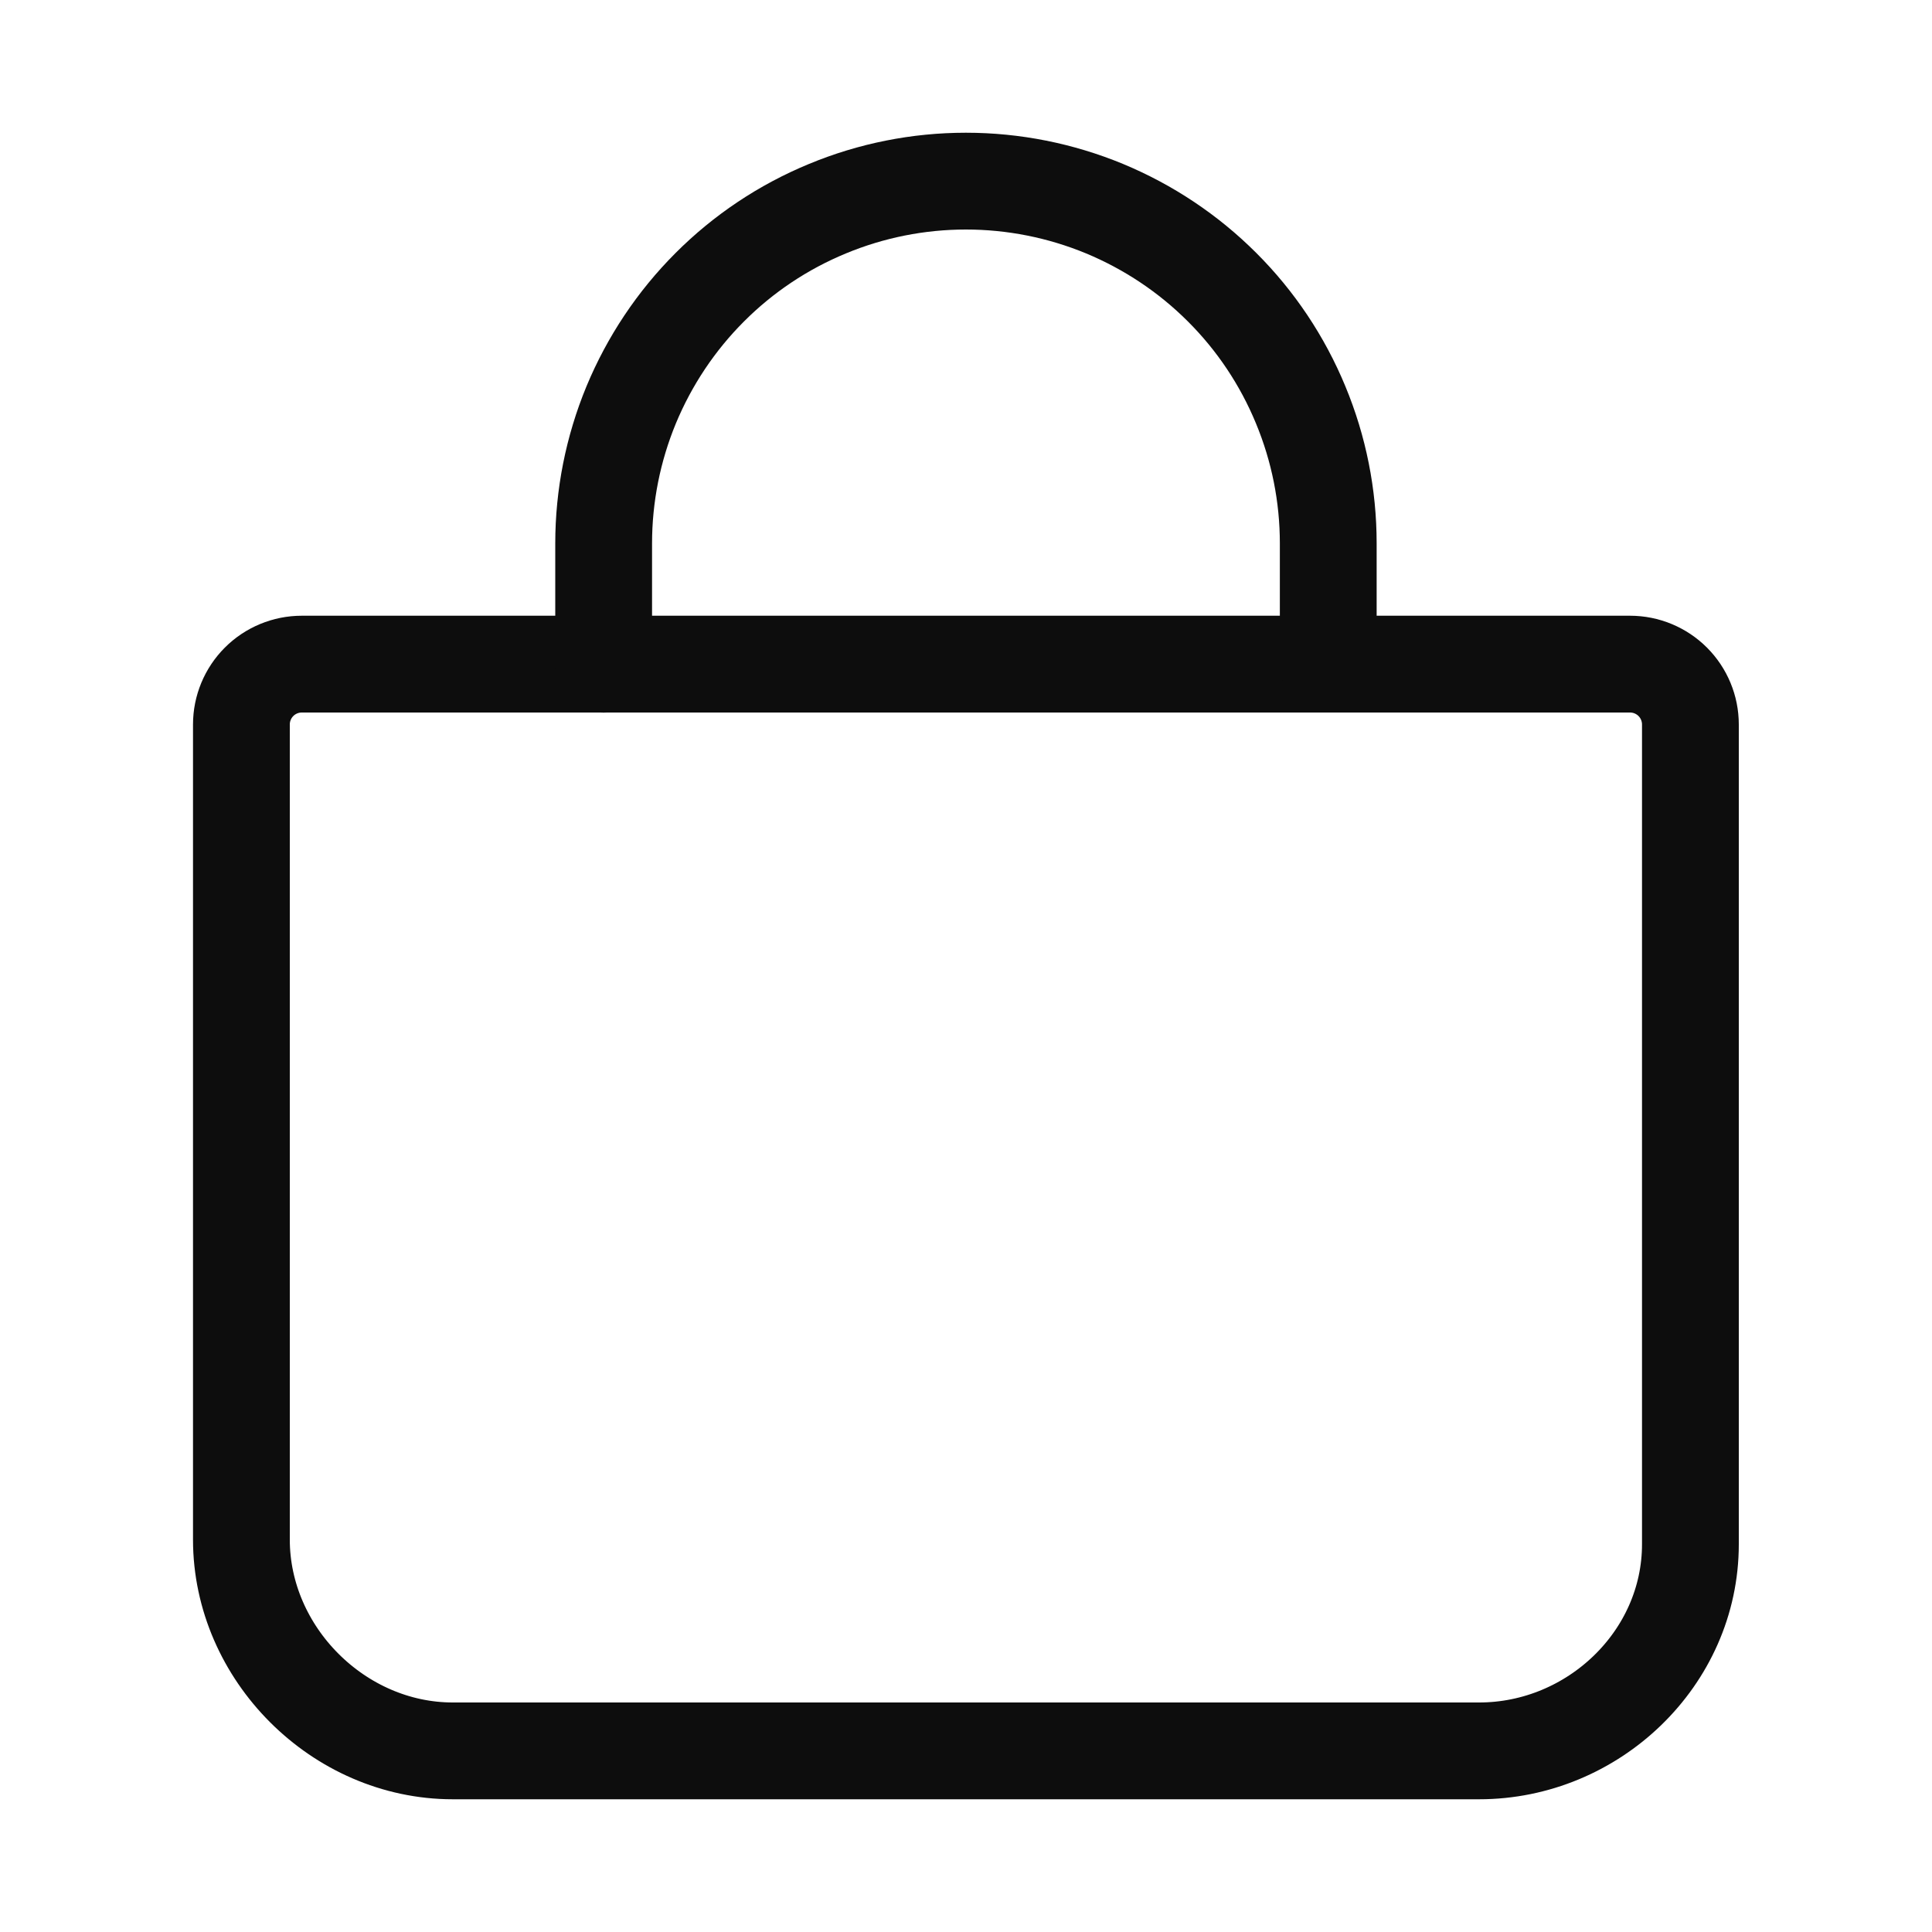
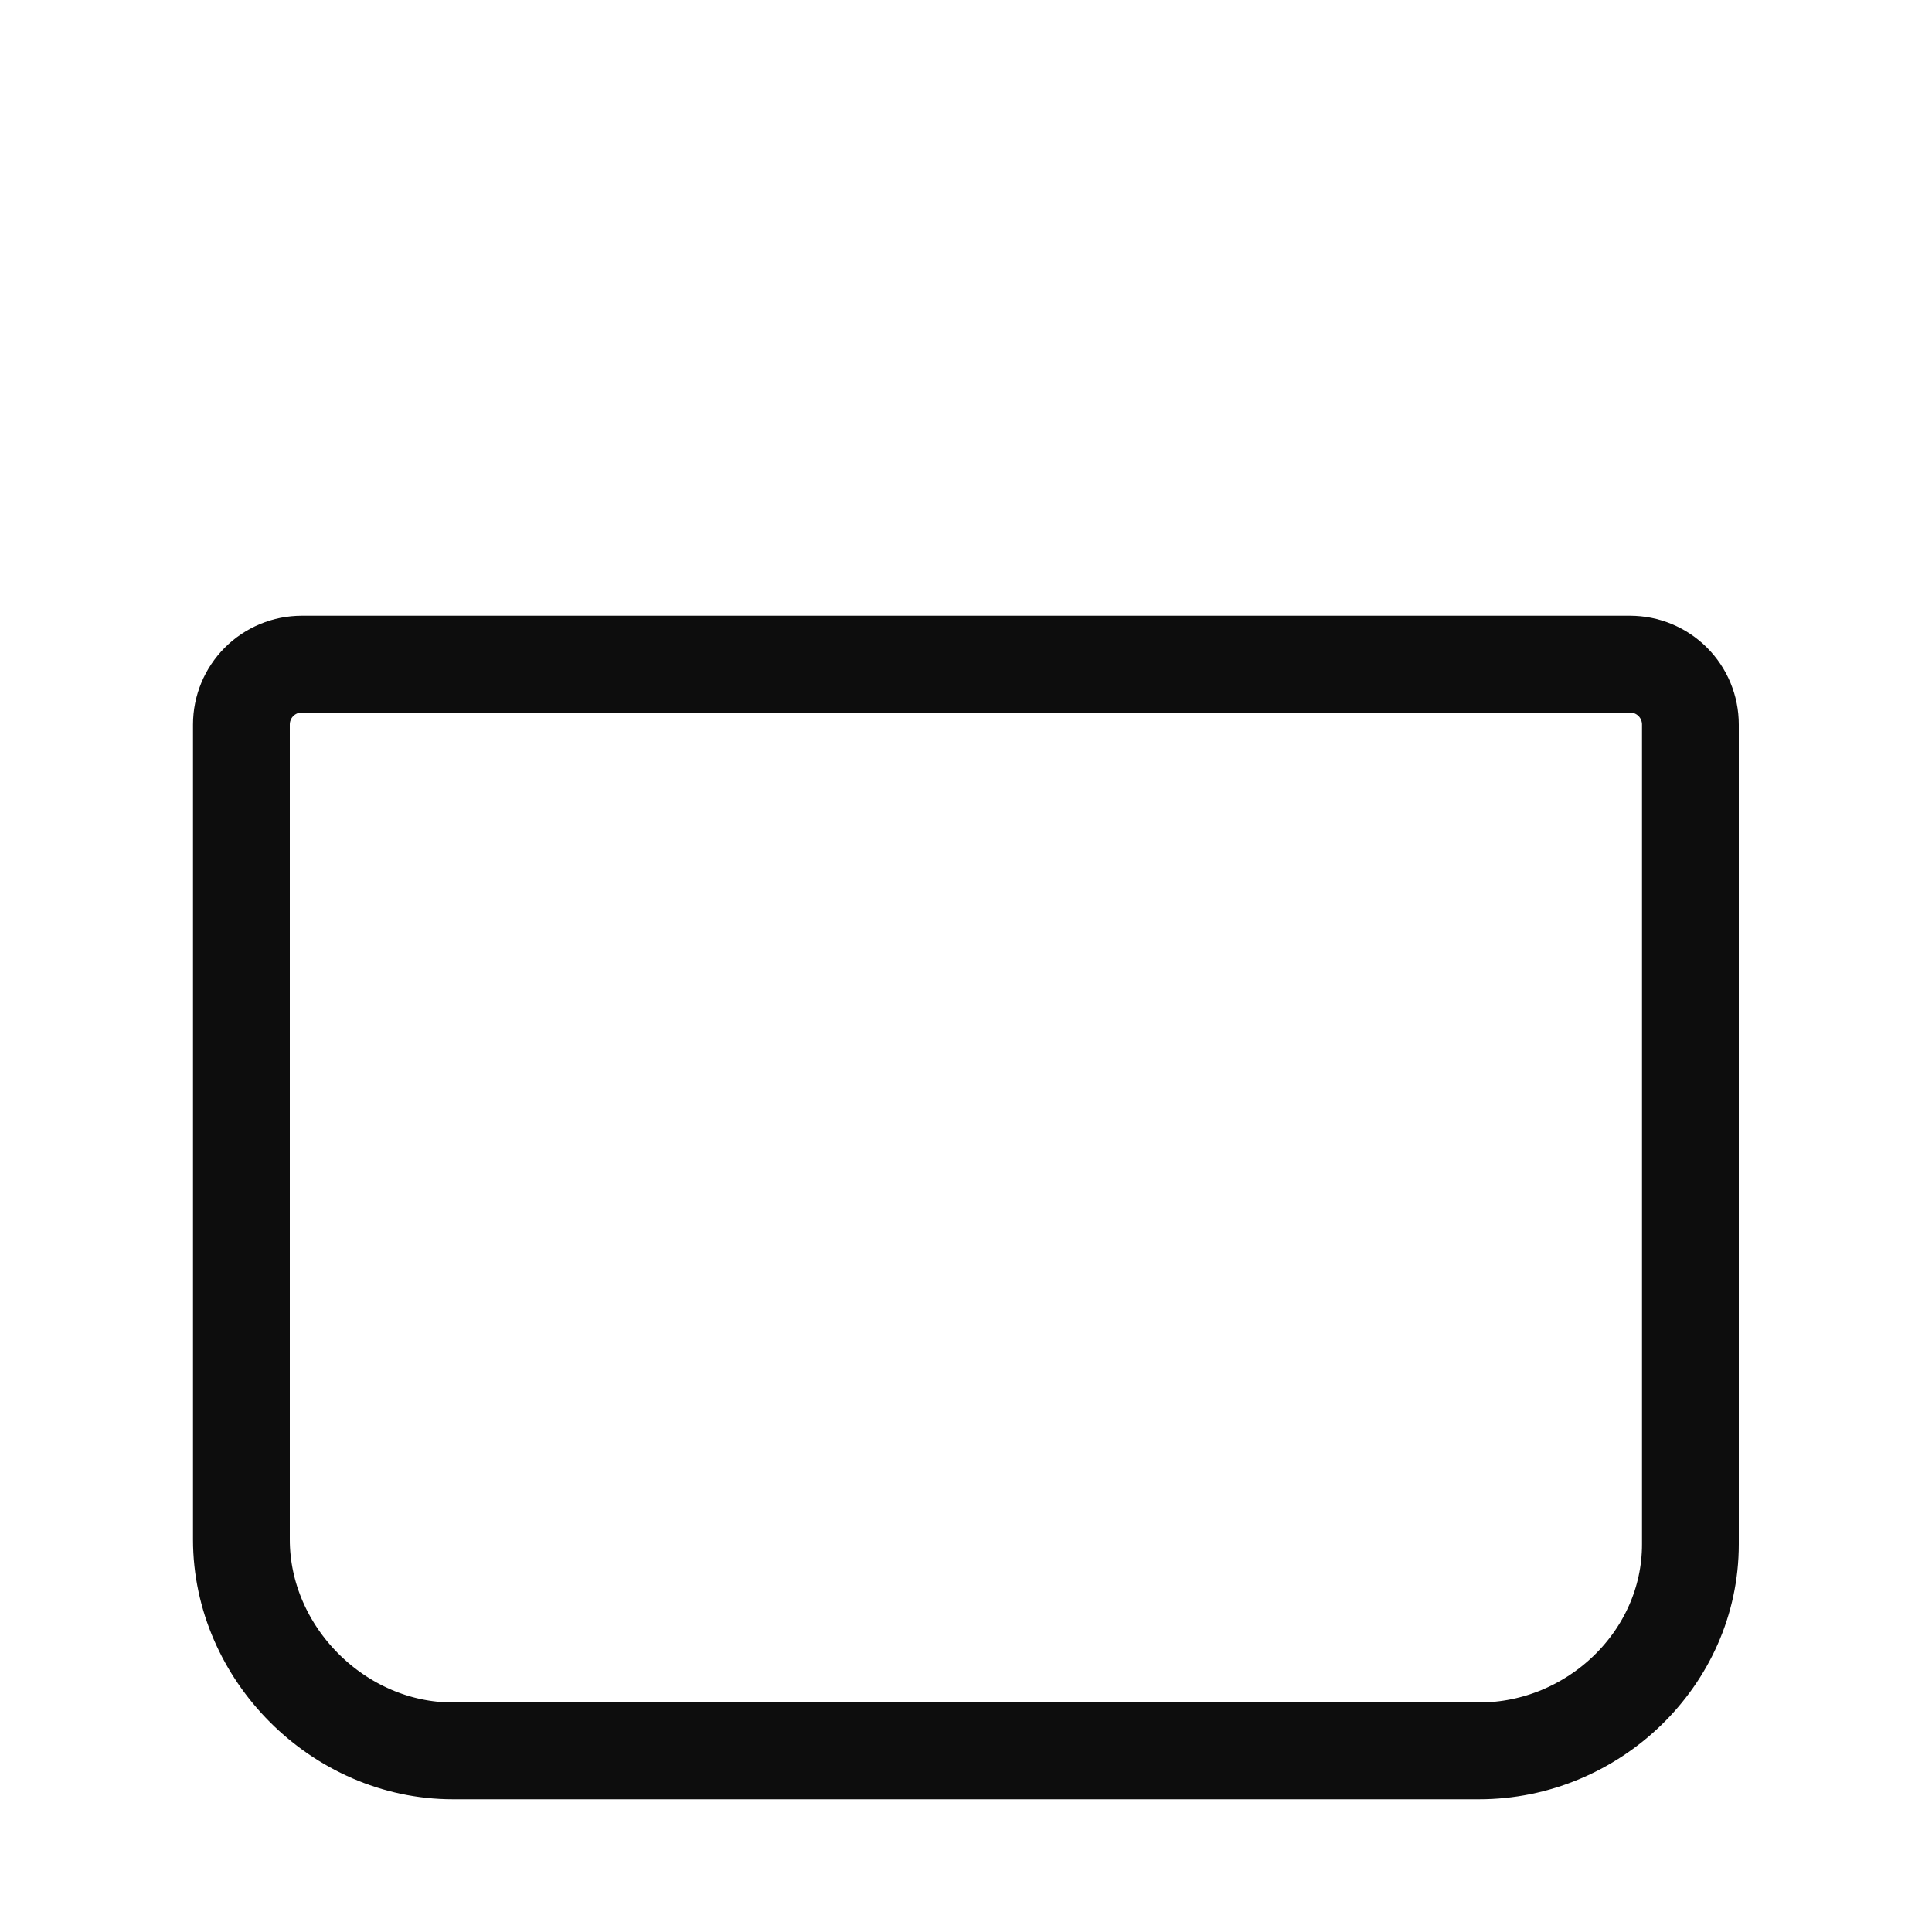
<svg xmlns="http://www.w3.org/2000/svg" width="20" height="20" viewBox="0 0 20 20" fill="none">
  <path d="M3.124 6.875C2.958 6.875 2.799 6.941 2.682 7.058C2.565 7.175 2.499 7.334 2.499 7.5V15.938C2.499 17.118 3.505 18.125 4.687 18.125H15.312C16.492 18.125 17.499 17.168 17.499 15.986V7.5C17.499 7.334 17.433 7.175 17.316 7.058C17.199 6.941 17.04 6.875 16.874 6.875H3.124Z" stroke="#0D0D0D" stroke-width="1.002" stroke-linecap="round" stroke-linejoin="round" />
-   <path d="M6.249 6.876V5.626C6.249 5.133 6.346 4.646 6.534 4.191C6.723 3.736 6.999 3.322 7.347 2.974C7.695 2.625 8.109 2.349 8.564 2.161C9.019 1.972 9.506 1.875 9.999 1.875C10.492 1.875 10.979 1.972 11.434 2.16C11.889 2.349 12.303 2.625 12.651 2.973C13 3.321 13.276 3.735 13.464 4.19C13.653 4.645 13.75 5.132 13.75 5.625V6.875" stroke="#0D0D0D" stroke-width="1.002" stroke-linecap="round" stroke-linejoin="round" />
</svg>